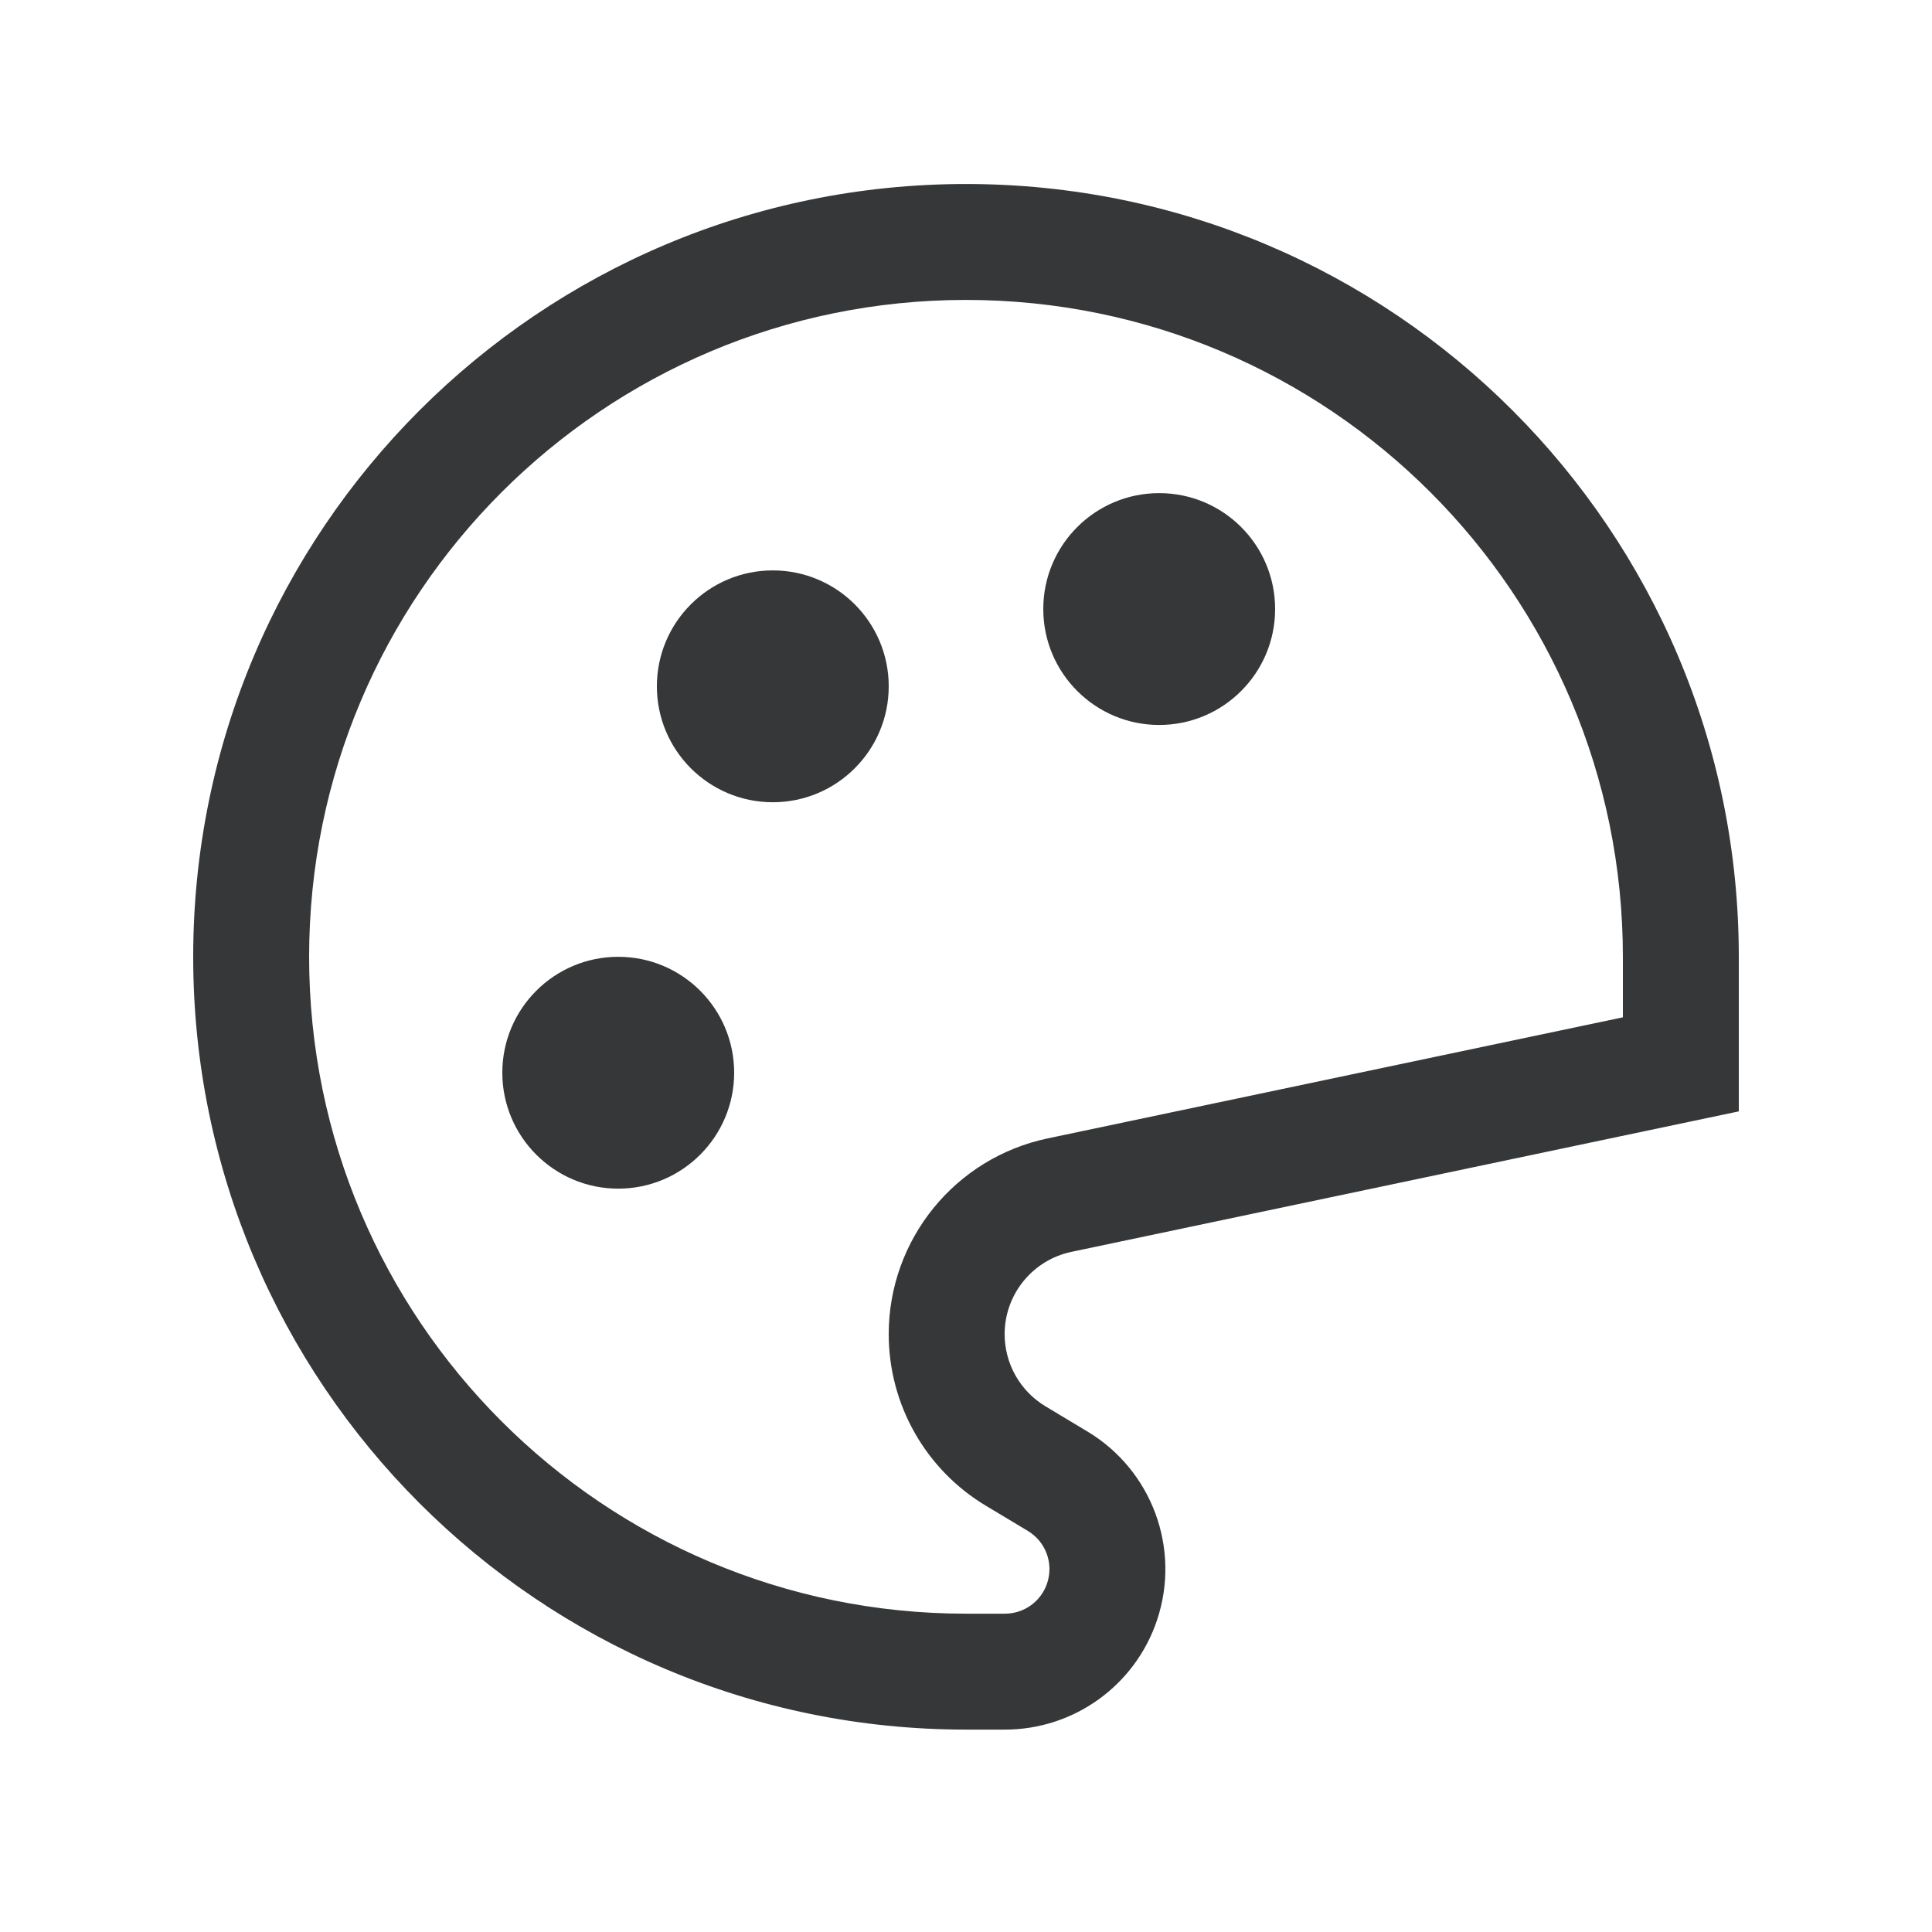
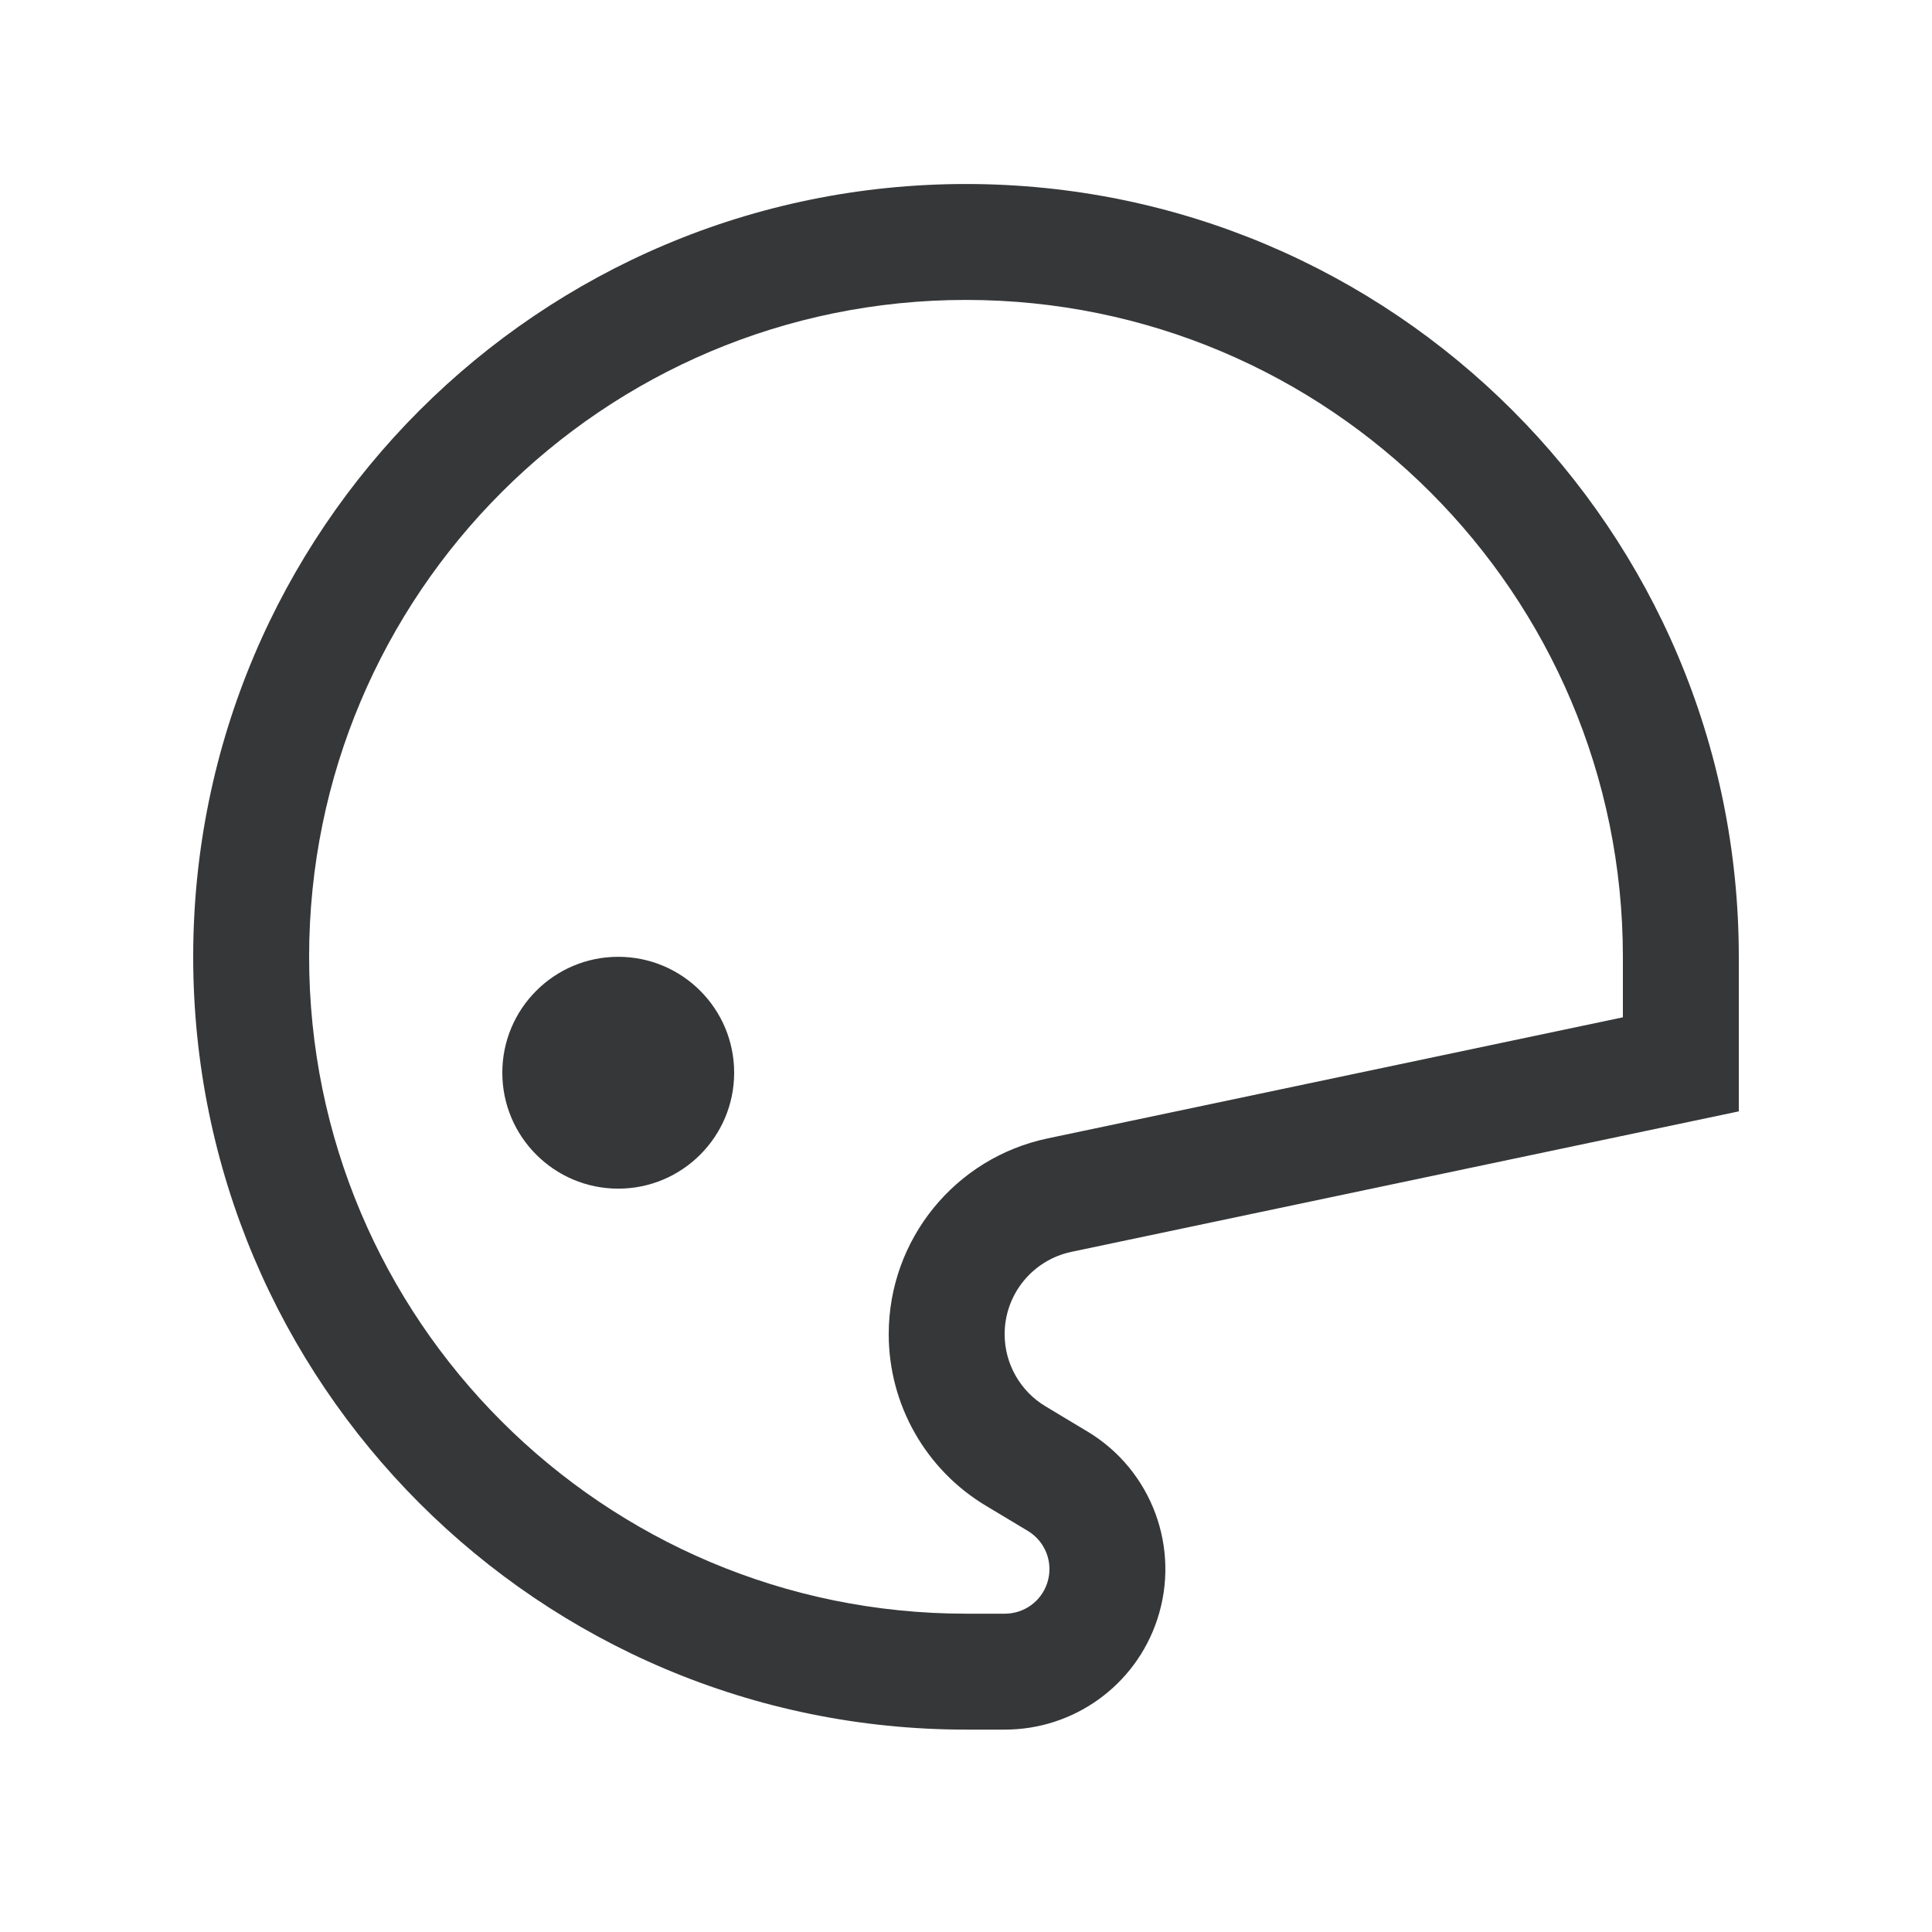
<svg xmlns="http://www.w3.org/2000/svg" width="25" height="25" viewBox="0 0 25 25" fill="none">
-   <path d="M15 9.381C15.828 9.381 16.5 8.709 16.5 7.881C16.5 7.052 15.828 6.381 15 6.381C14.172 6.381 13.5 7.052 13.5 7.881C13.5 8.709 14.172 9.381 15 9.381Z" fill="#363738" />
-   <path d="M11.5 8.881C11.5 9.709 10.828 10.381 10 10.381C9.172 10.381 8.5 9.709 8.5 8.881C8.5 8.052 9.172 7.381 10 7.381C10.828 7.381 11.5 8.052 11.5 8.881Z" fill="#363738" />
  <path d="M9.5 13.881C9.5 14.709 8.828 15.381 8 15.381C7.172 15.381 6.5 14.709 6.5 13.881C6.5 13.052 7.172 12.381 8 12.381C8.828 12.381 9.5 13.052 9.5 13.881Z" fill="#363738" />
  <path fill-rule="evenodd" clip-rule="evenodd" d="M13 17.264C13 16.749 13.361 16.305 13.864 16.199L22.5 14.381V12.381C22.5 6.858 18.023 2.381 12.5 2.381C6.977 2.381 2.5 6.858 2.5 12.381C2.5 17.904 6.977 22.381 12.5 22.381H13.003C13.897 22.381 14.691 21.809 14.973 20.961C15.281 20.038 14.906 19.025 14.072 18.524L13.529 18.198C13.201 18.001 13 17.647 13 17.264ZM21 12.381V13.164L13.556 14.731C12.358 14.983 11.5 16.04 11.5 17.264C11.5 18.174 11.977 19.016 12.757 19.484L13.3 19.81C13.532 19.949 13.636 20.23 13.55 20.487C13.472 20.722 13.252 20.881 13.003 20.881H12.5C7.806 20.881 4 17.075 4 12.381C4 7.686 7.806 3.881 12.5 3.881C17.194 3.881 21 7.686 21 12.381Z" fill="#363738" />
</svg>